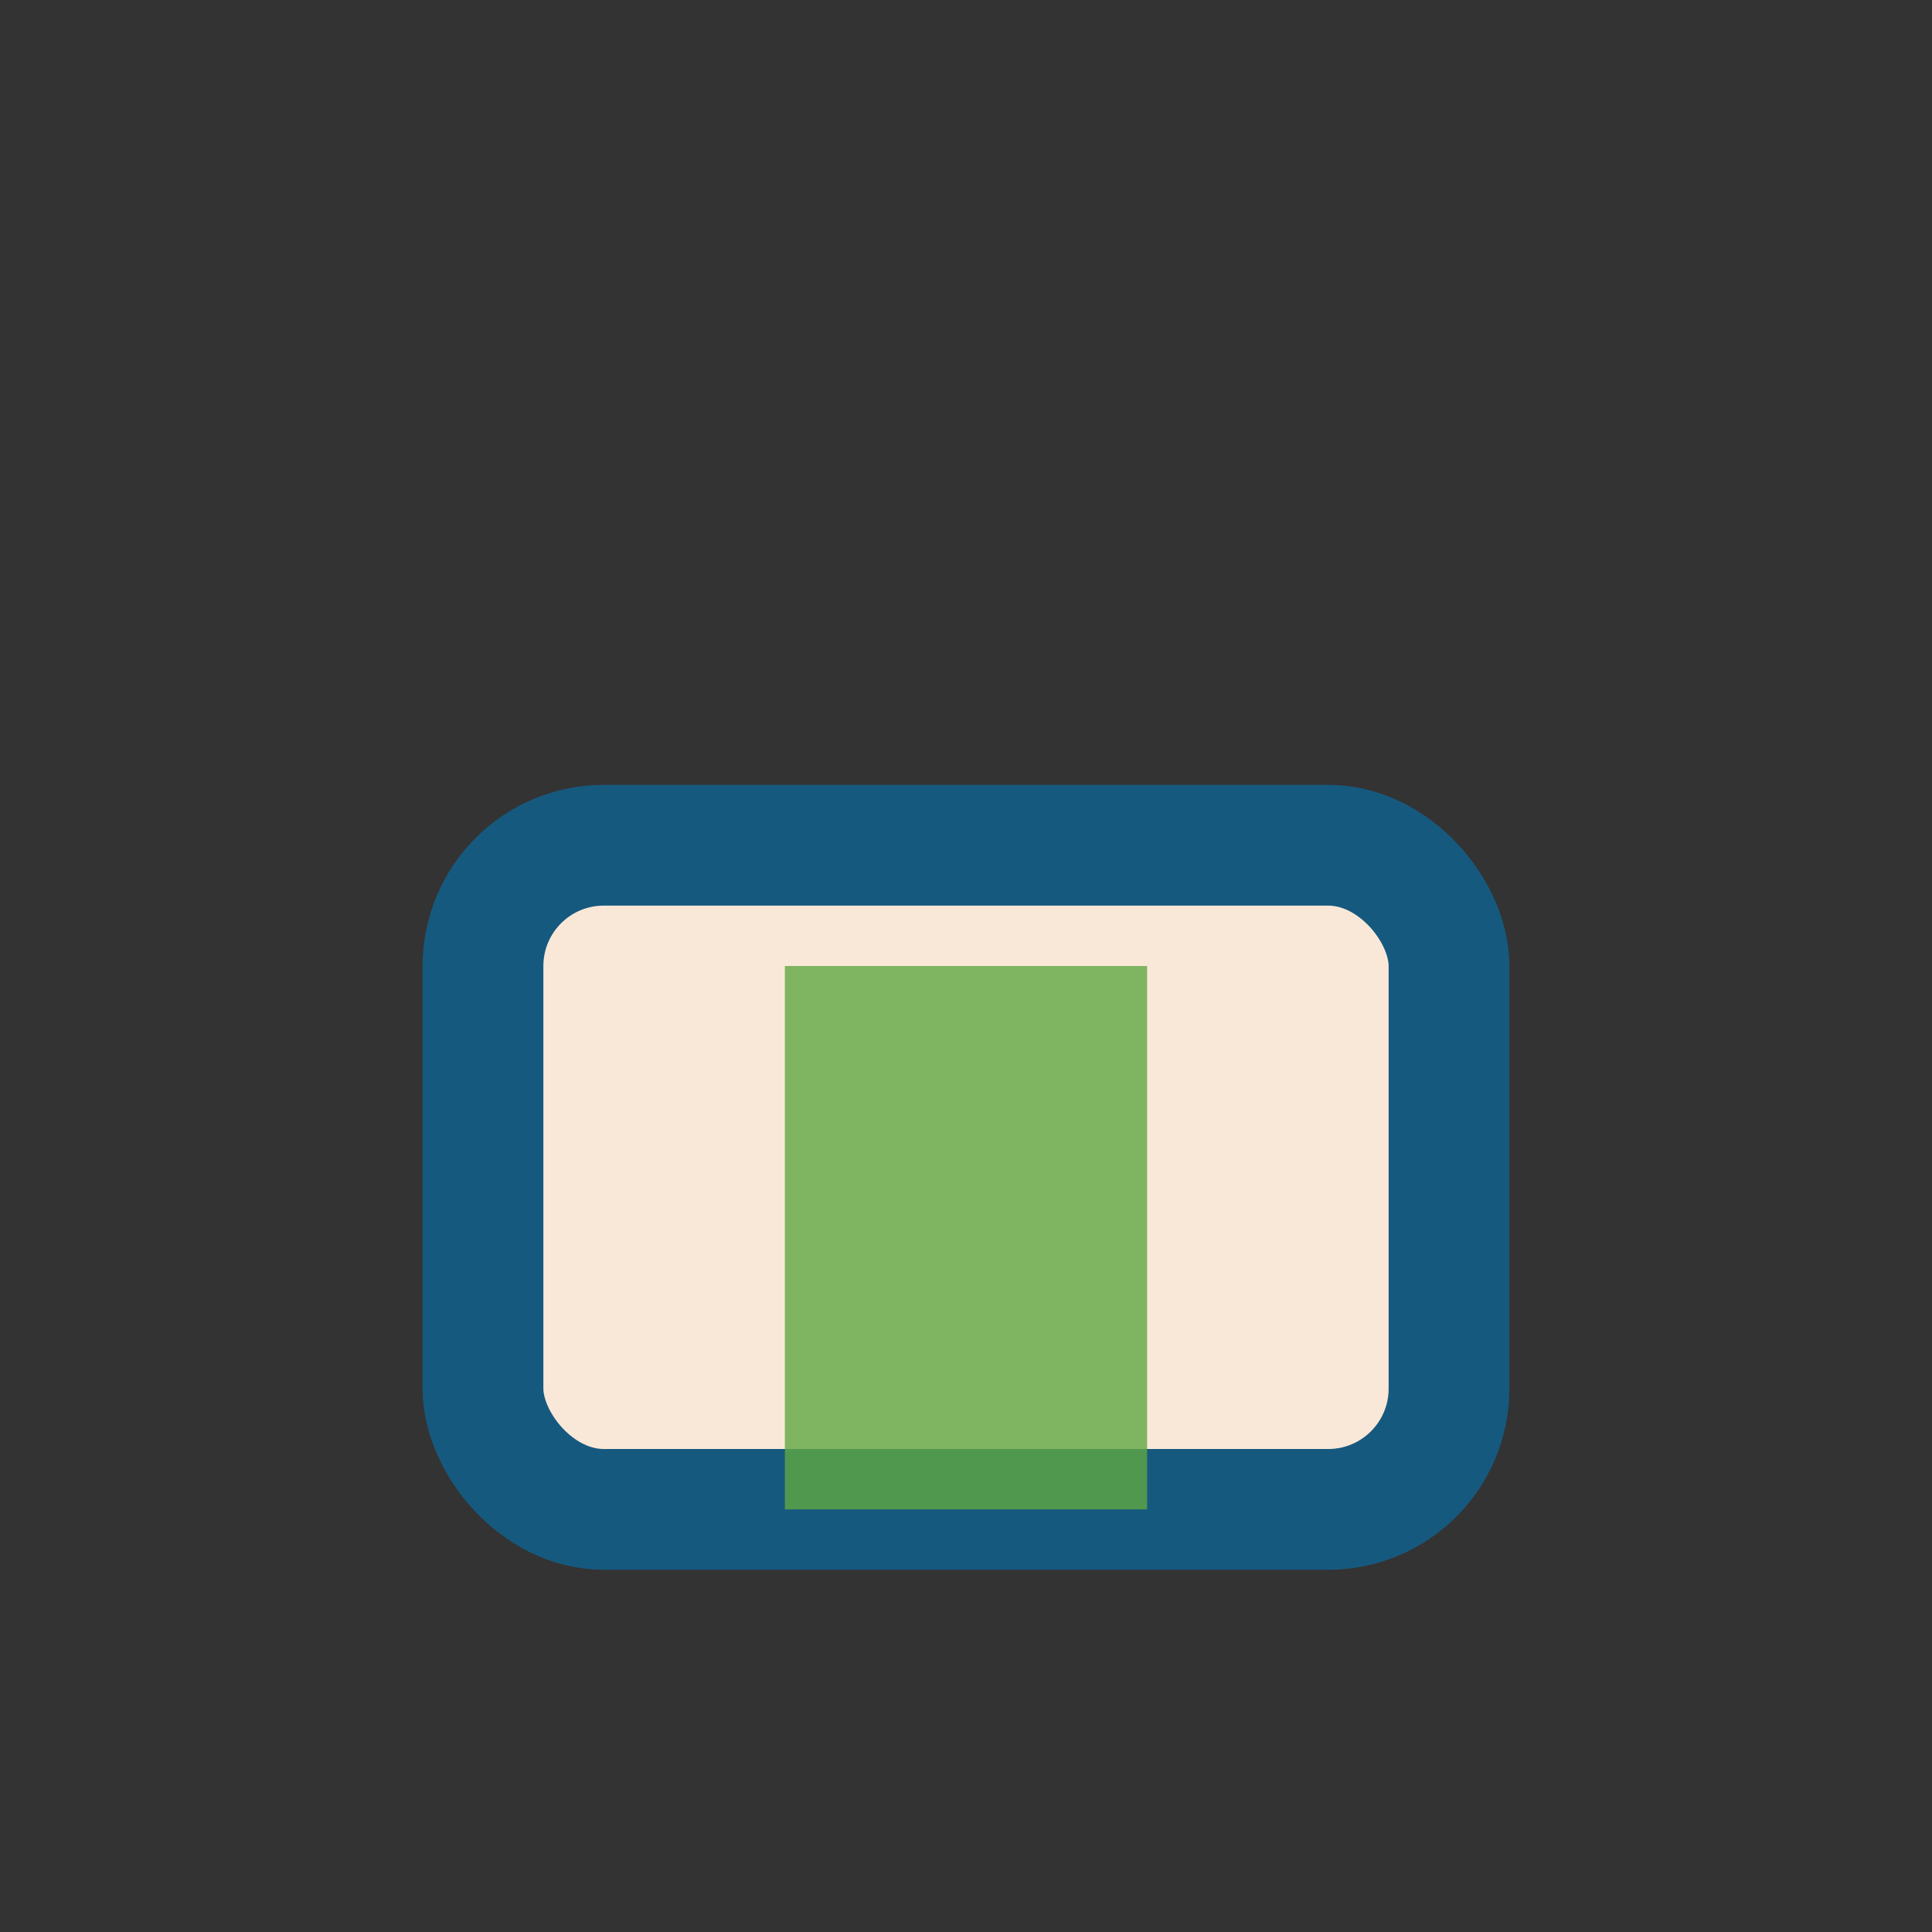
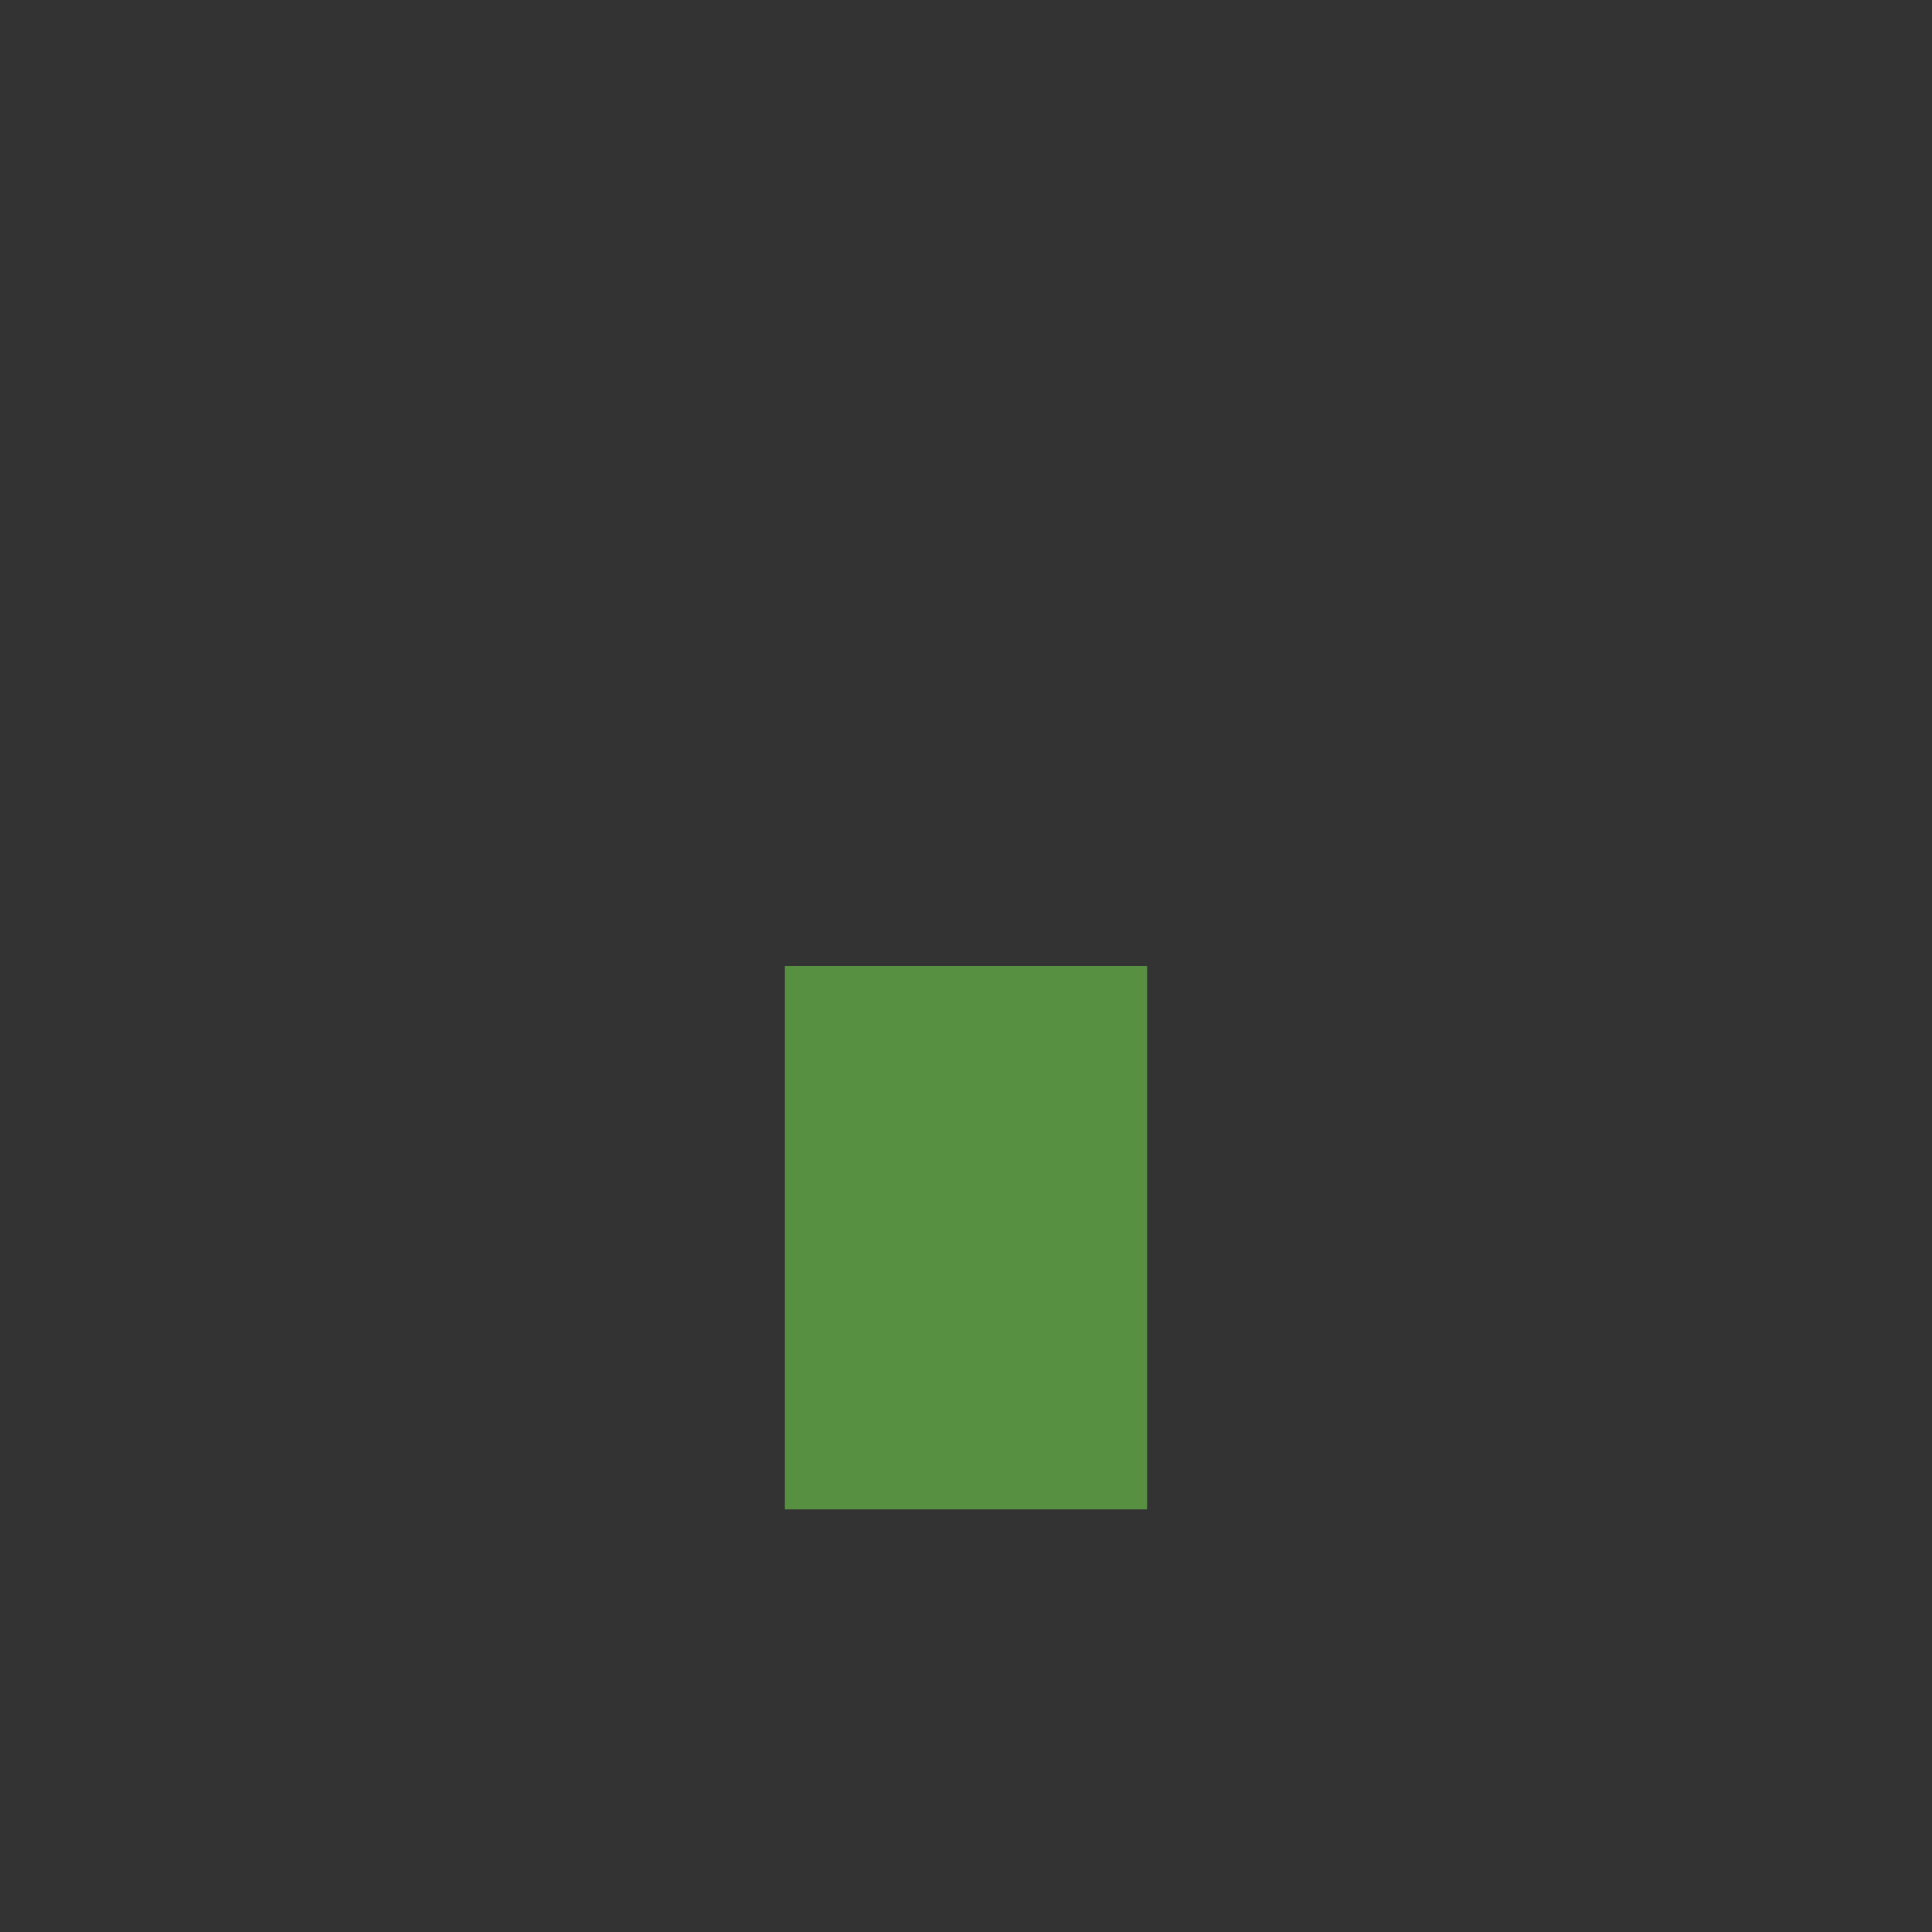
<svg xmlns="http://www.w3.org/2000/svg" width="32" height="32" viewBox="0 0 32 32">
  <rect x="0" y="0" width="32" height="32" fill="#333333" stroke="none" />
-   <rect x="8" y="14" width="16" height="11" rx="2" fill="#F9E8D7" stroke="#16597F" stroke-width="2" />
  <rect x="13" y="16" width="6" height="9" fill="#61A844" opacity=".8" />
</svg>